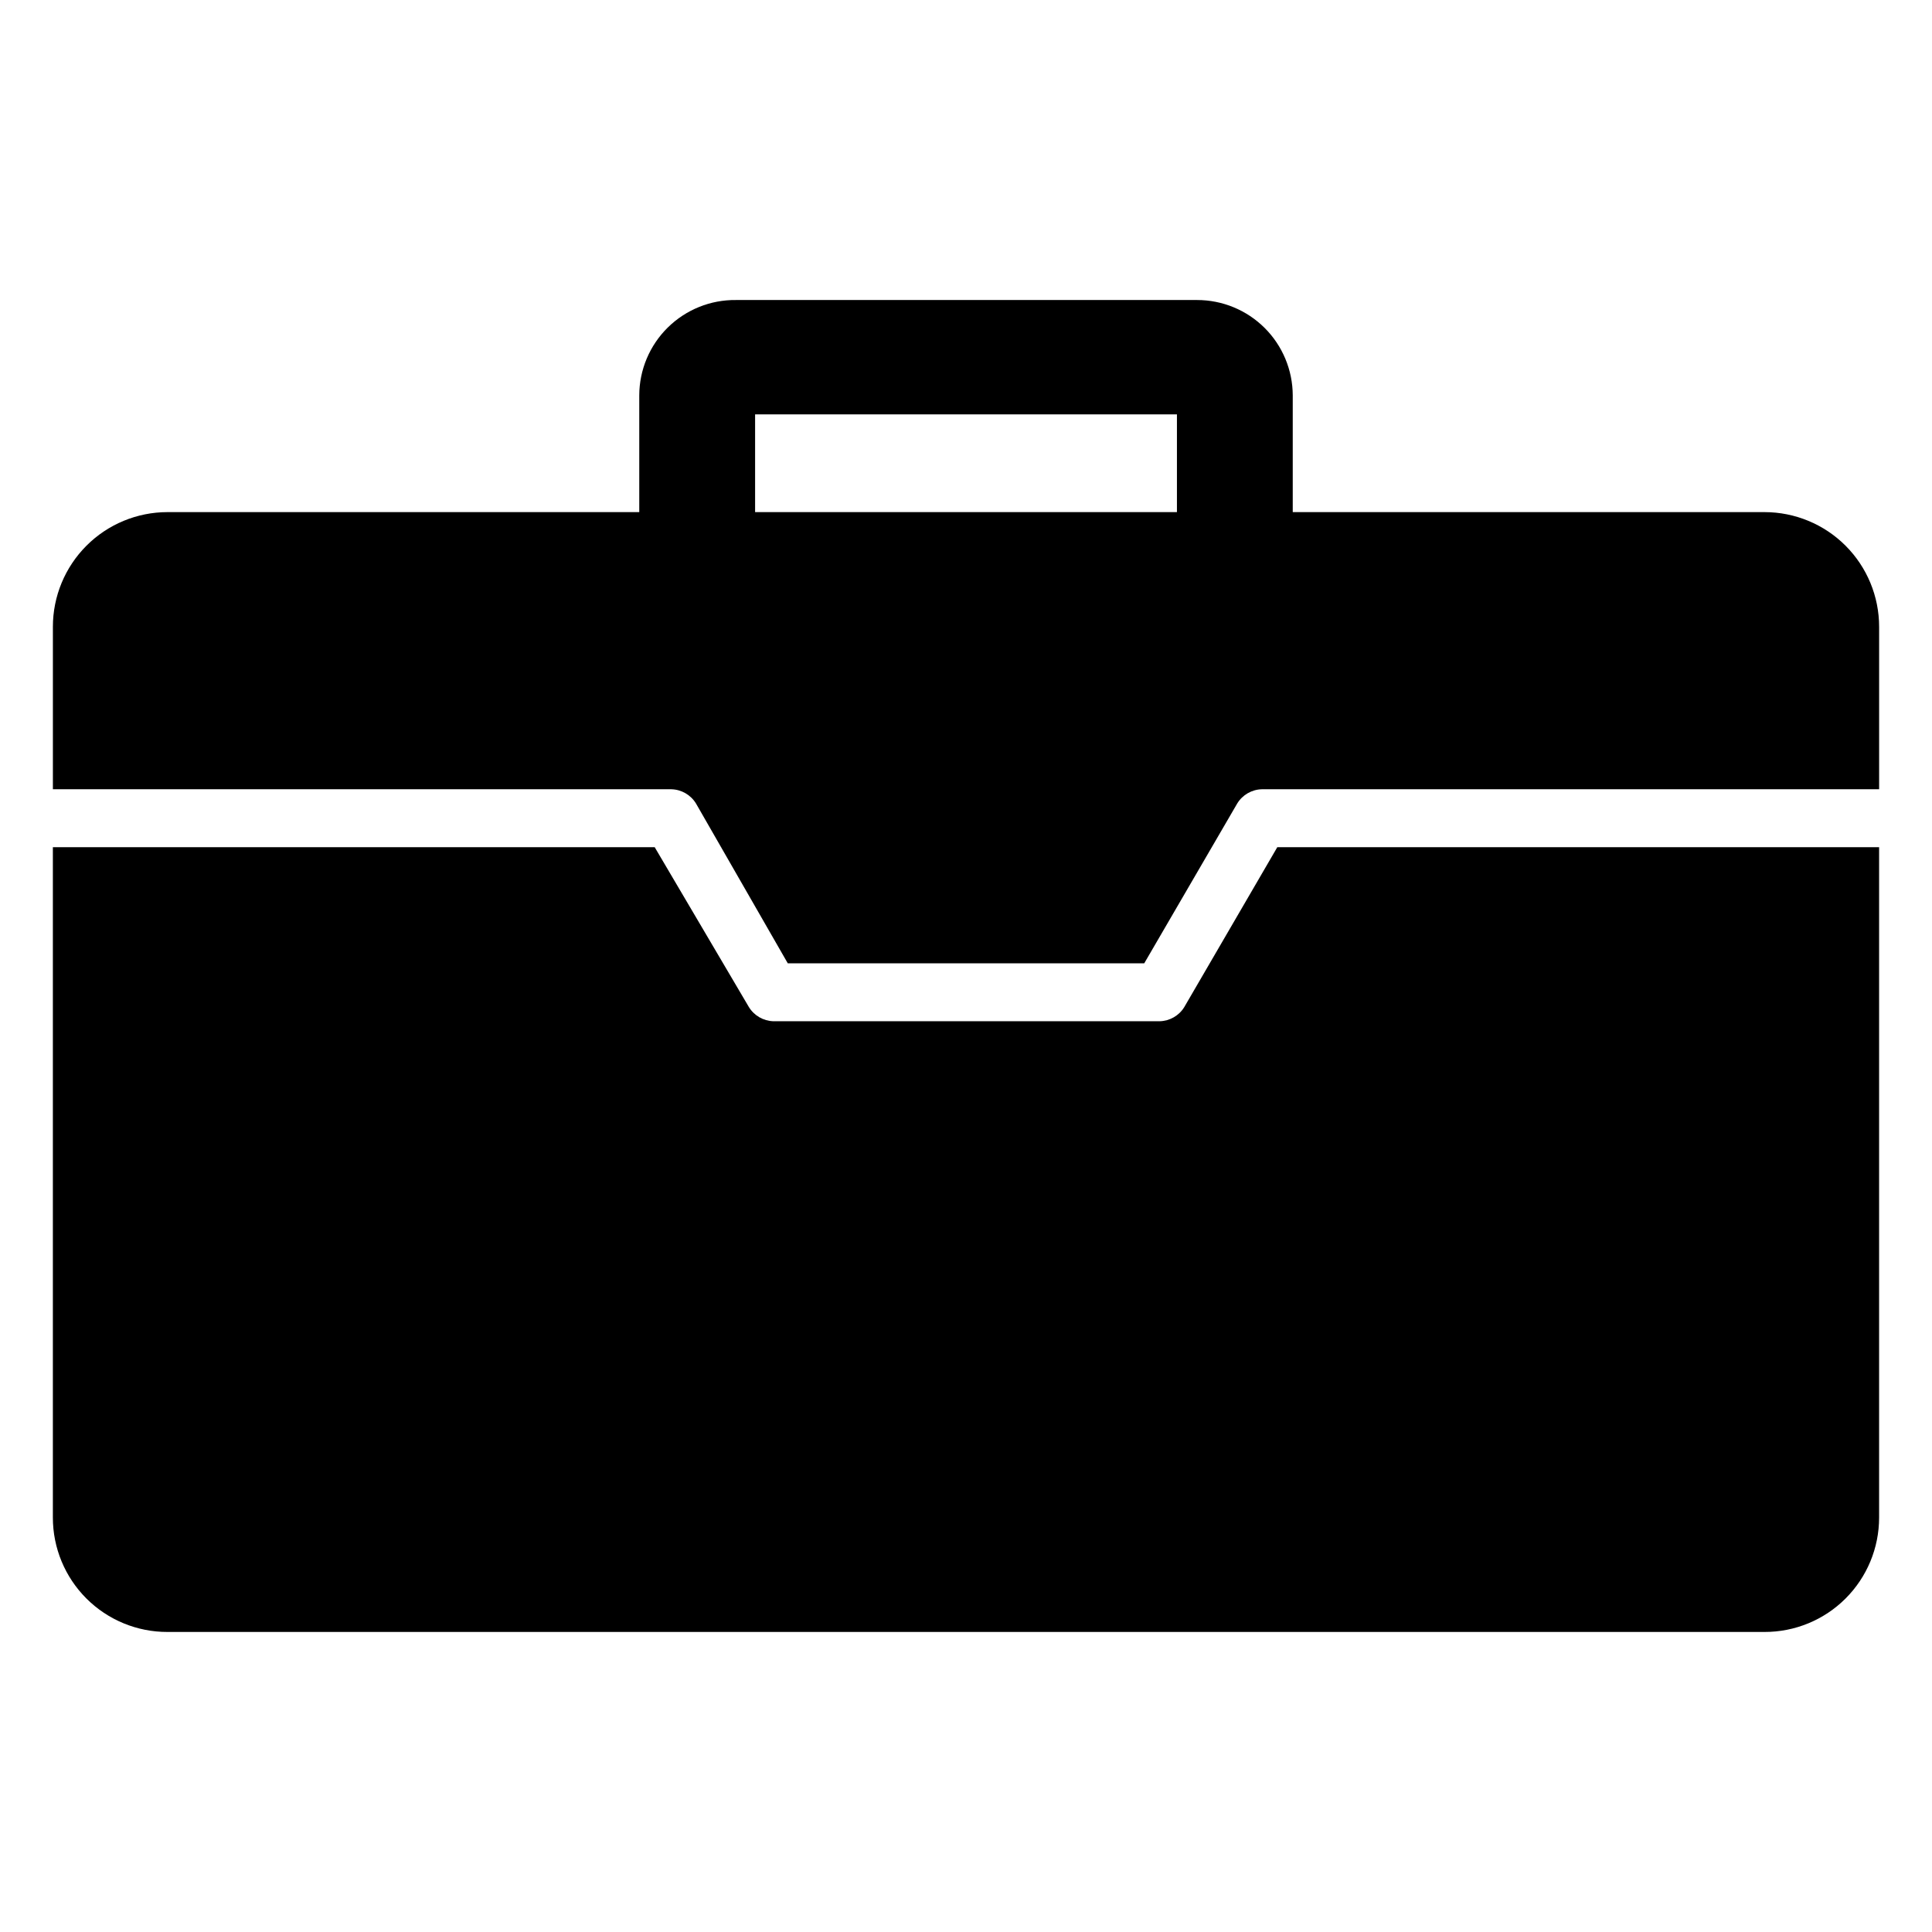
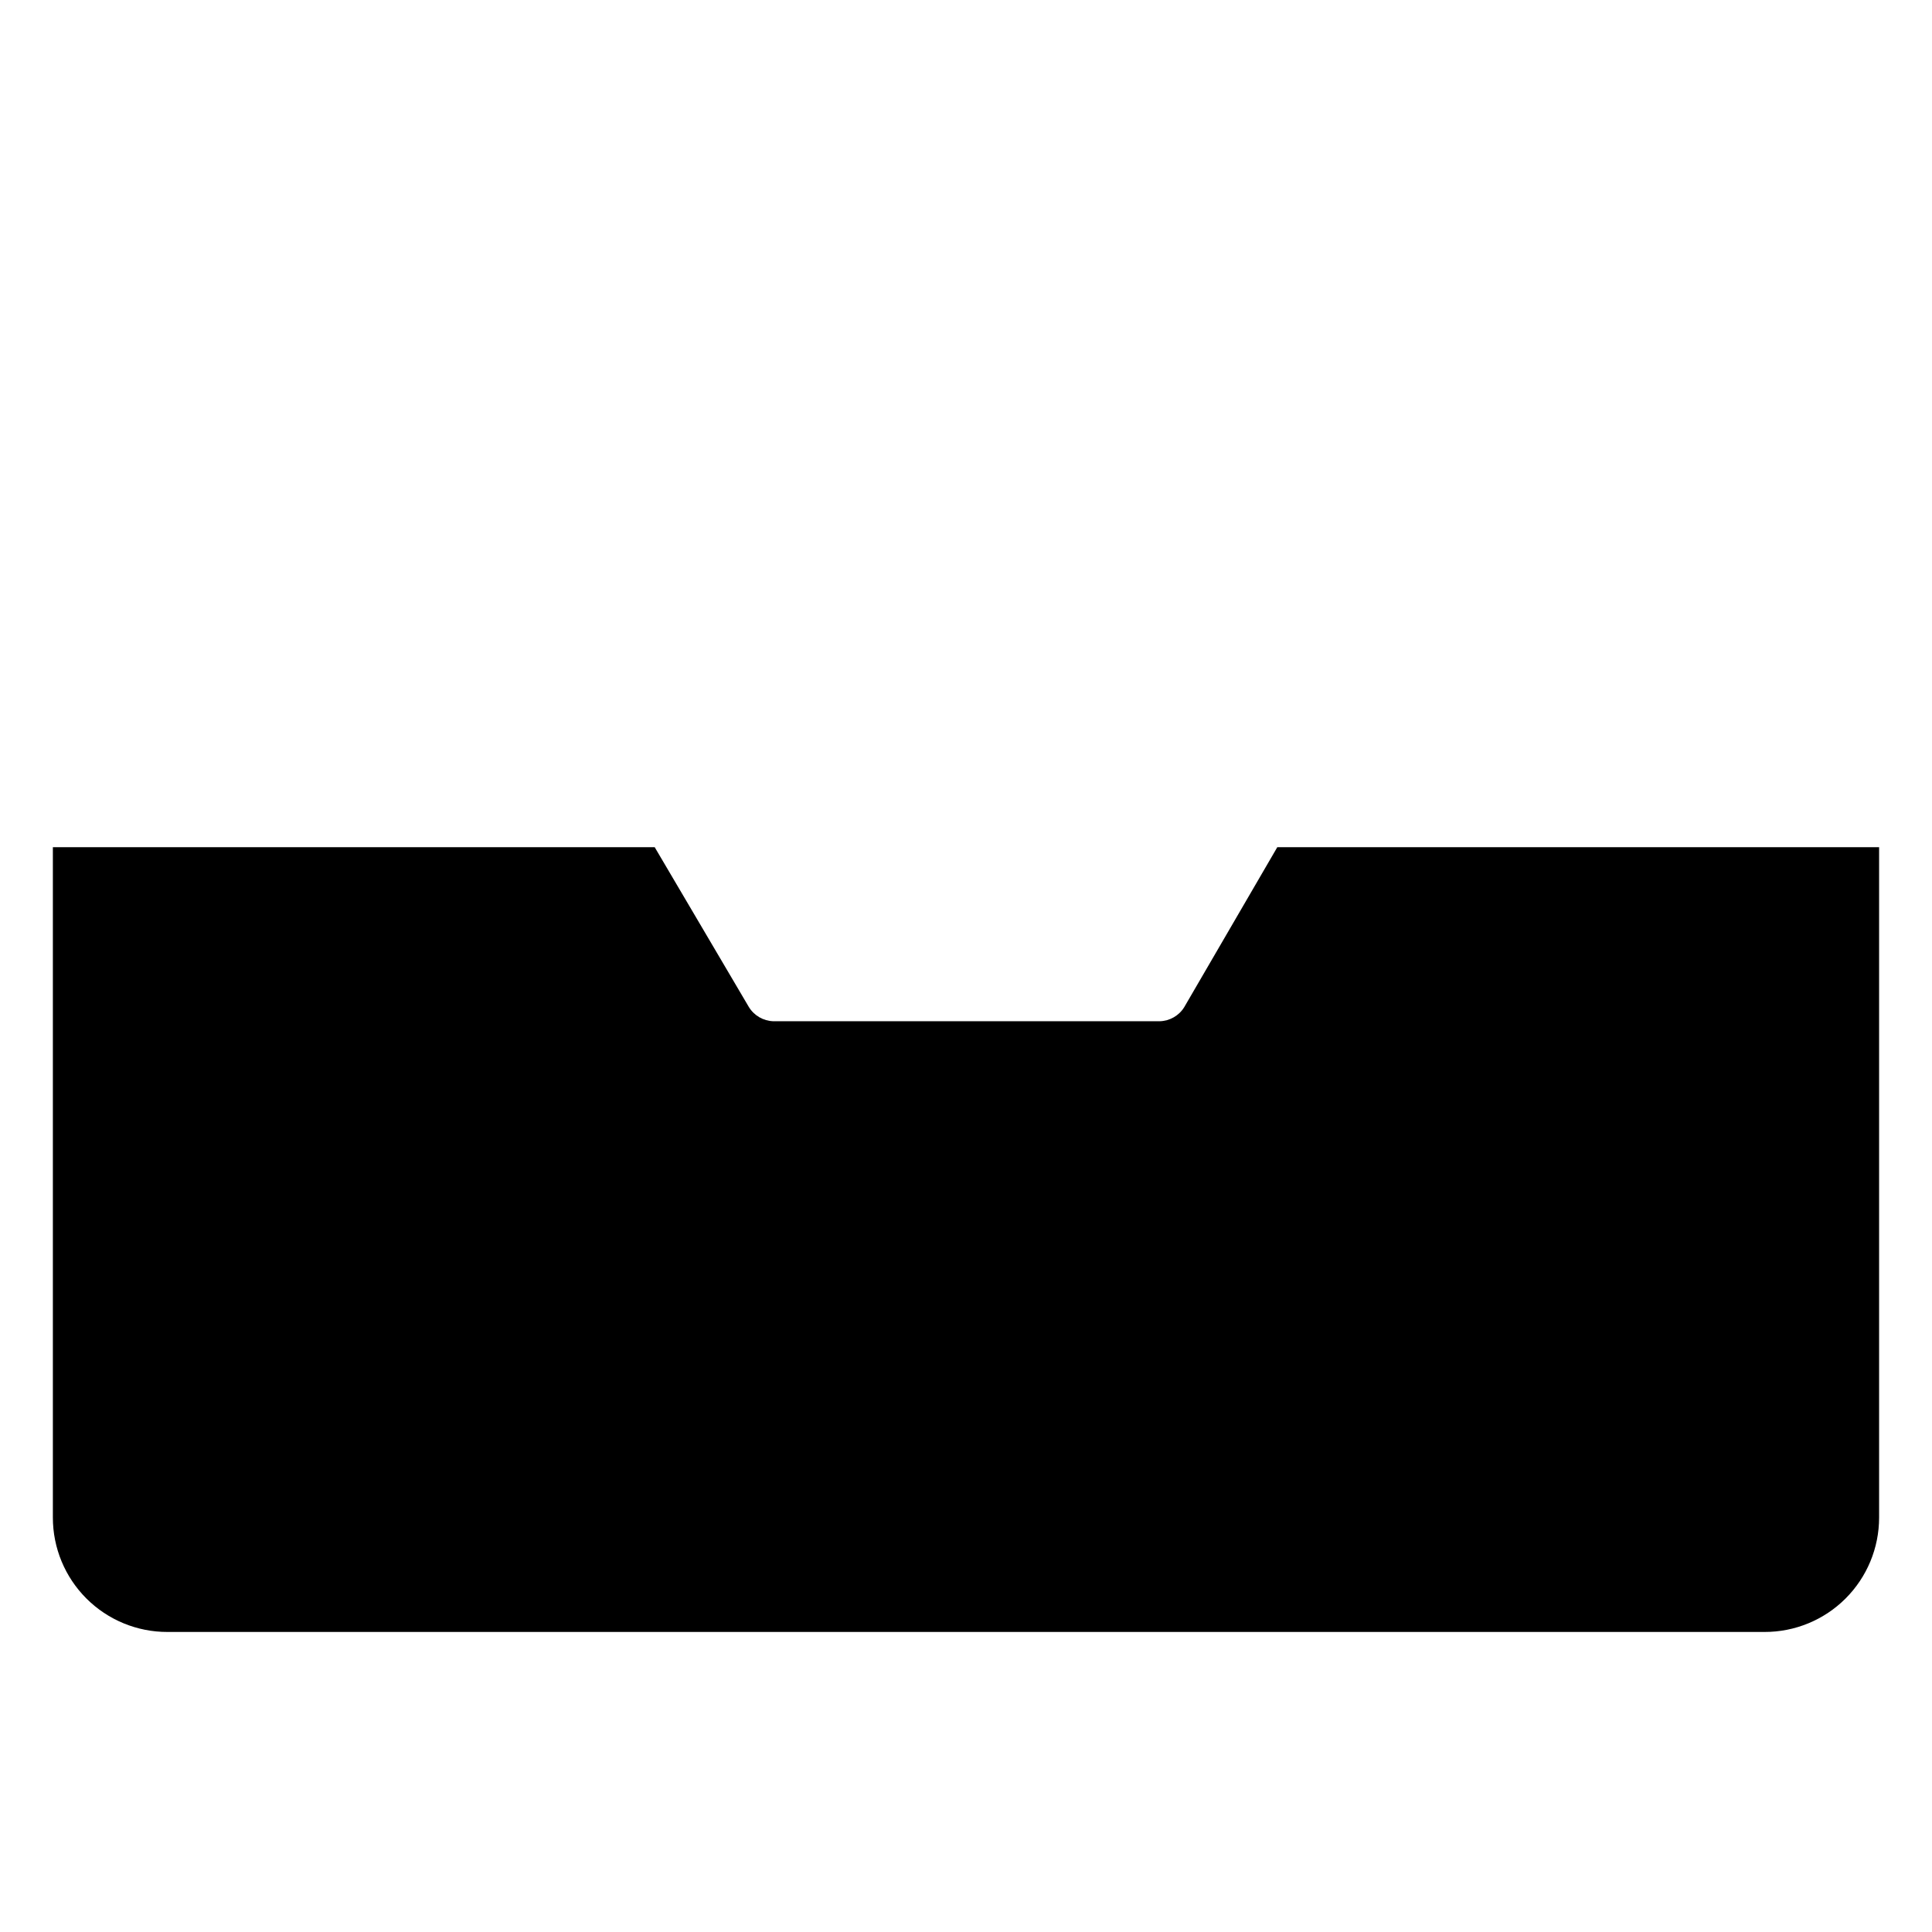
<svg xmlns="http://www.w3.org/2000/svg" fill="#000000" width="800px" height="800px" version="1.1" viewBox="144 144 512 512">
  <g>
    <path d="m482.5 368.51-24.641 42.352h0.004c-1.395 2.289-3.856 3.711-6.535 3.777h-102.34c-2.68-0.066-5.141-1.488-6.535-3.777l-24.953-42.352h-159.49v177.67c0 8.051 3.203 15.77 8.906 21.457 5.699 5.688 13.43 8.871 21.48 8.848h423.2c8.051 0.023 15.781-3.16 21.48-8.848 5.703-5.688 8.906-13.406 8.906-21.457v-177.67z" />
-     <path d="m321.91 353.16c2.68 0.066 5.144 1.488 6.535 3.777l24.324 42.352h94.465l24.641-42.352c1.391-2.289 3.856-3.711 6.531-3.777h163.58v-43.059c0-8.059-3.203-15.789-8.898-21.488-5.699-5.699-13.43-8.898-21.488-8.898h-125.01v-30.938c-0.02-6.711-2.699-13.137-7.449-17.875-4.754-4.734-11.188-7.394-17.898-7.394h-122.17c-6.766-0.086-13.281 2.539-18.102 7.285-4.82 4.746-7.543 11.219-7.562 17.984v30.938h-125.01c-8.059 0-15.789 3.199-21.484 8.898-5.699 5.699-8.902 13.43-8.902 21.488v43.059zm22.199-99.344h111.79v25.898h-111.79z" />
  </g>
</svg>